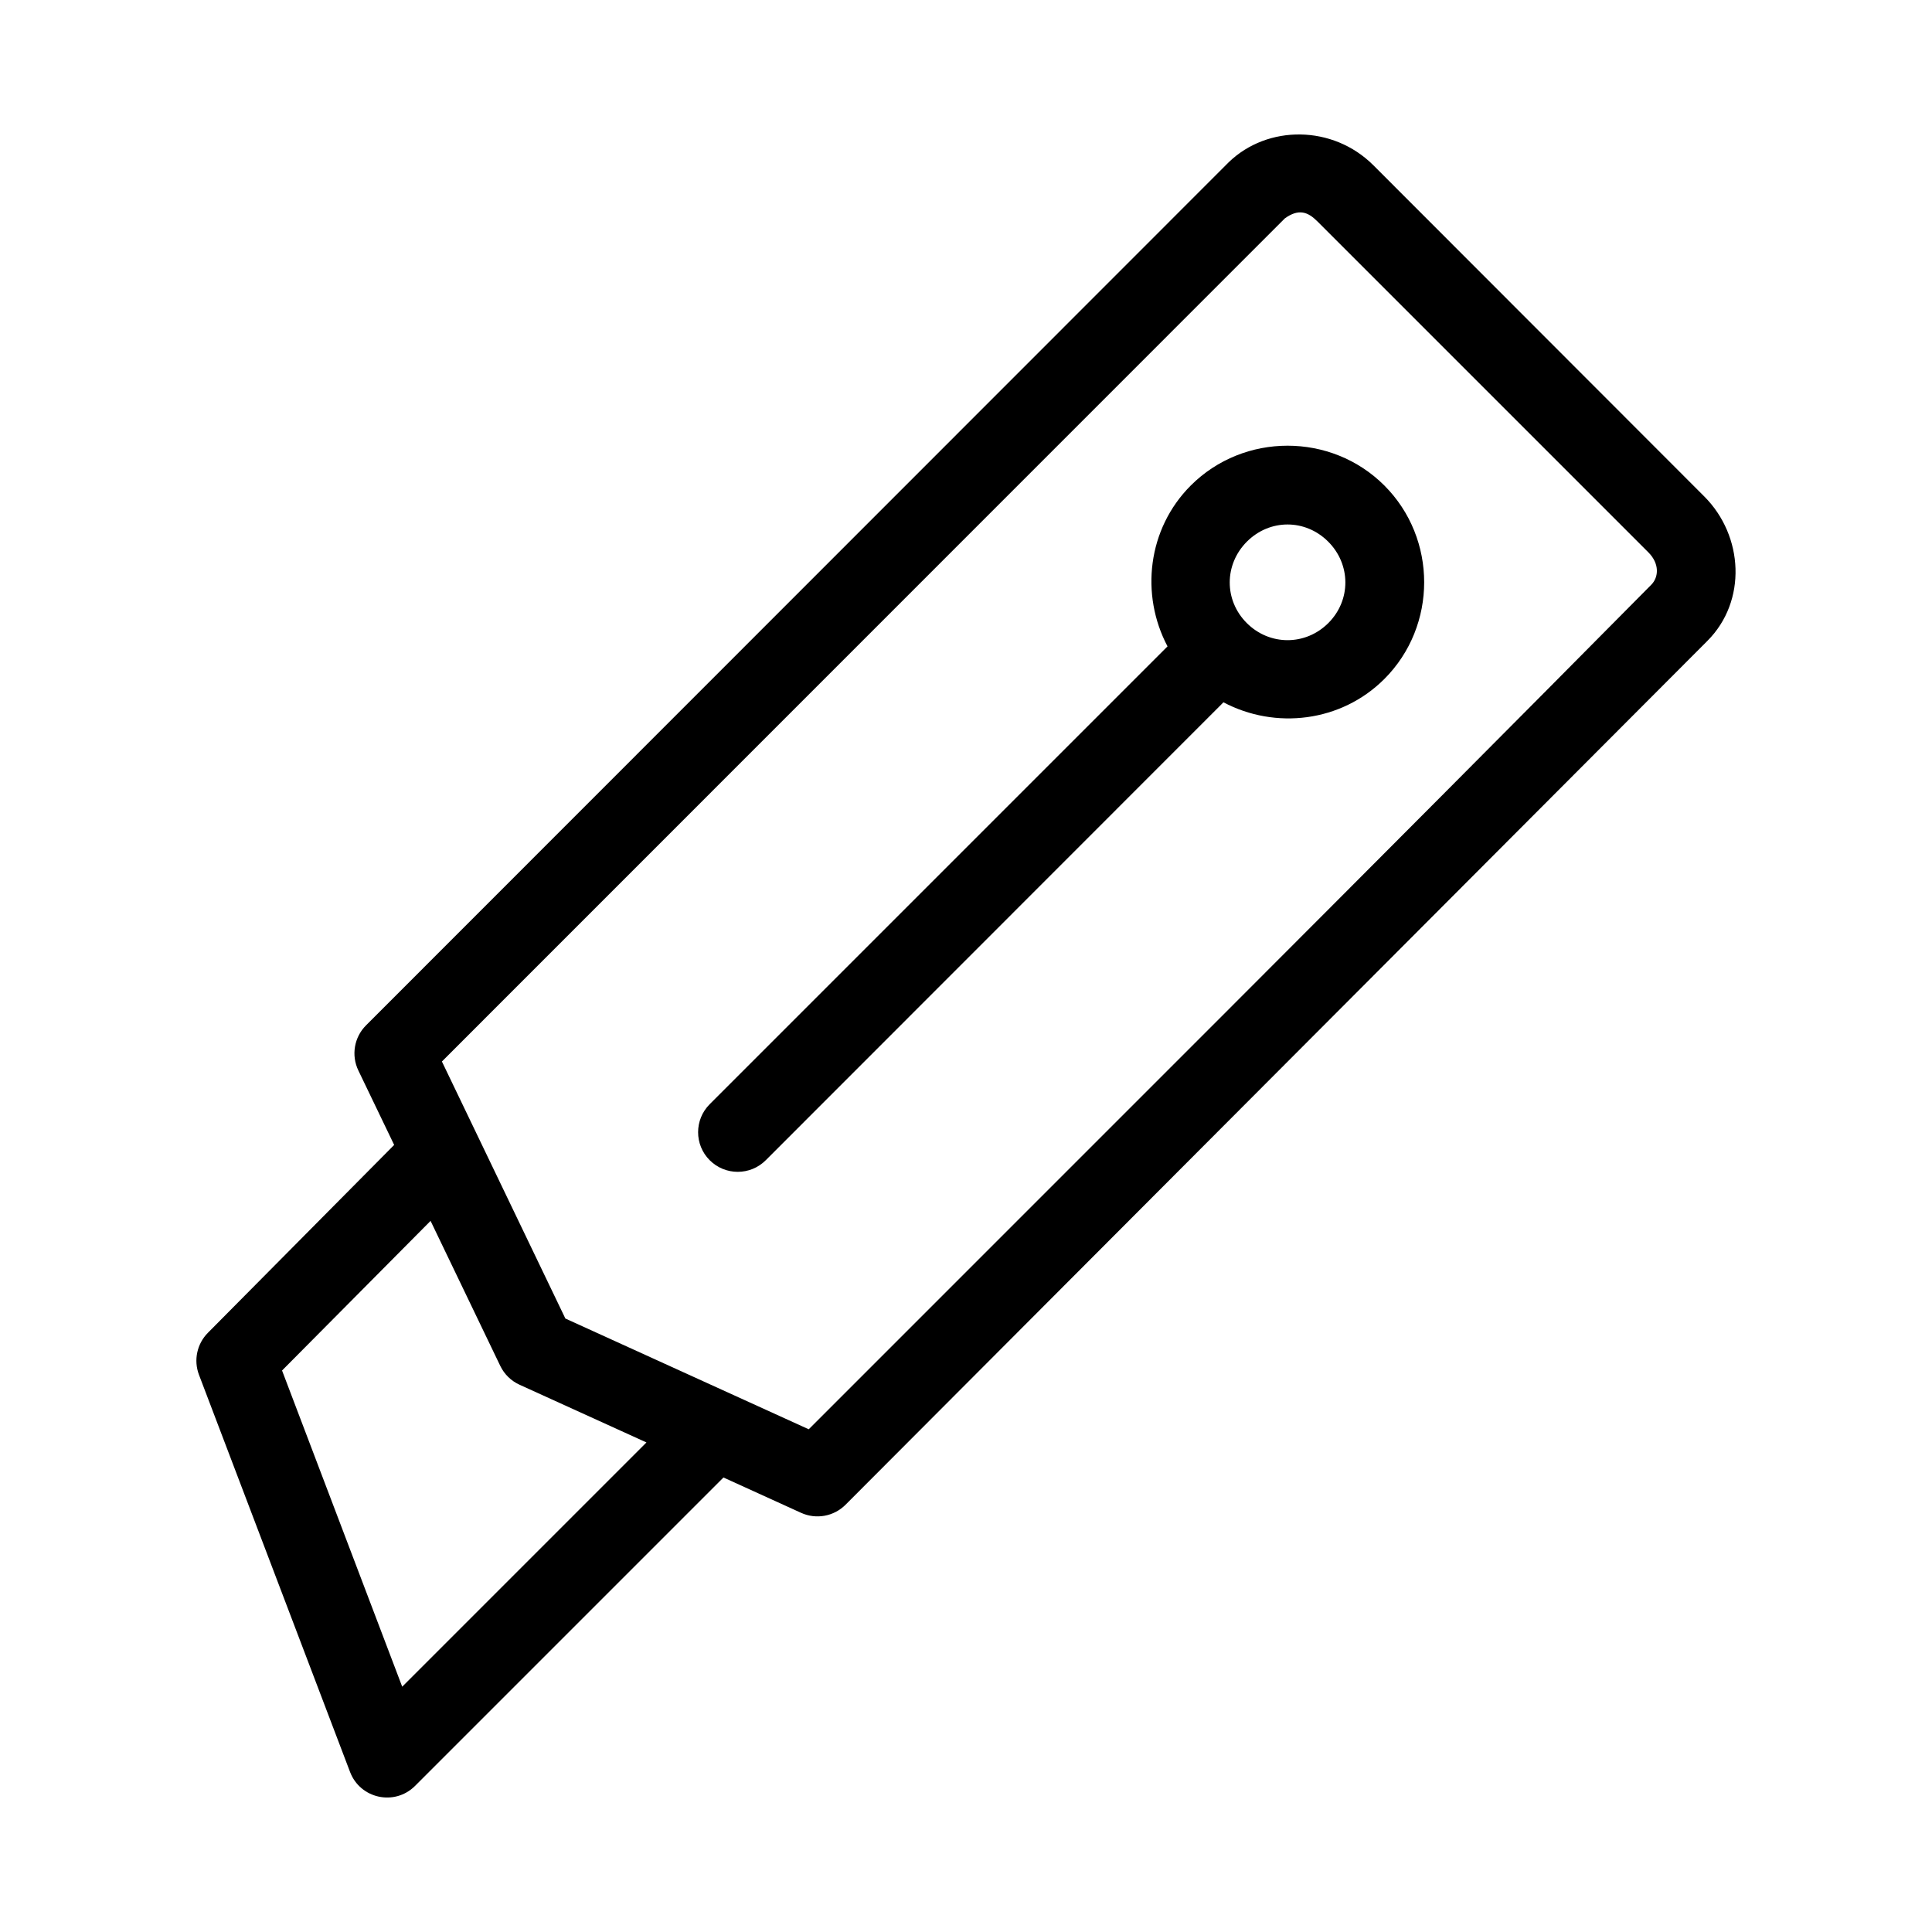
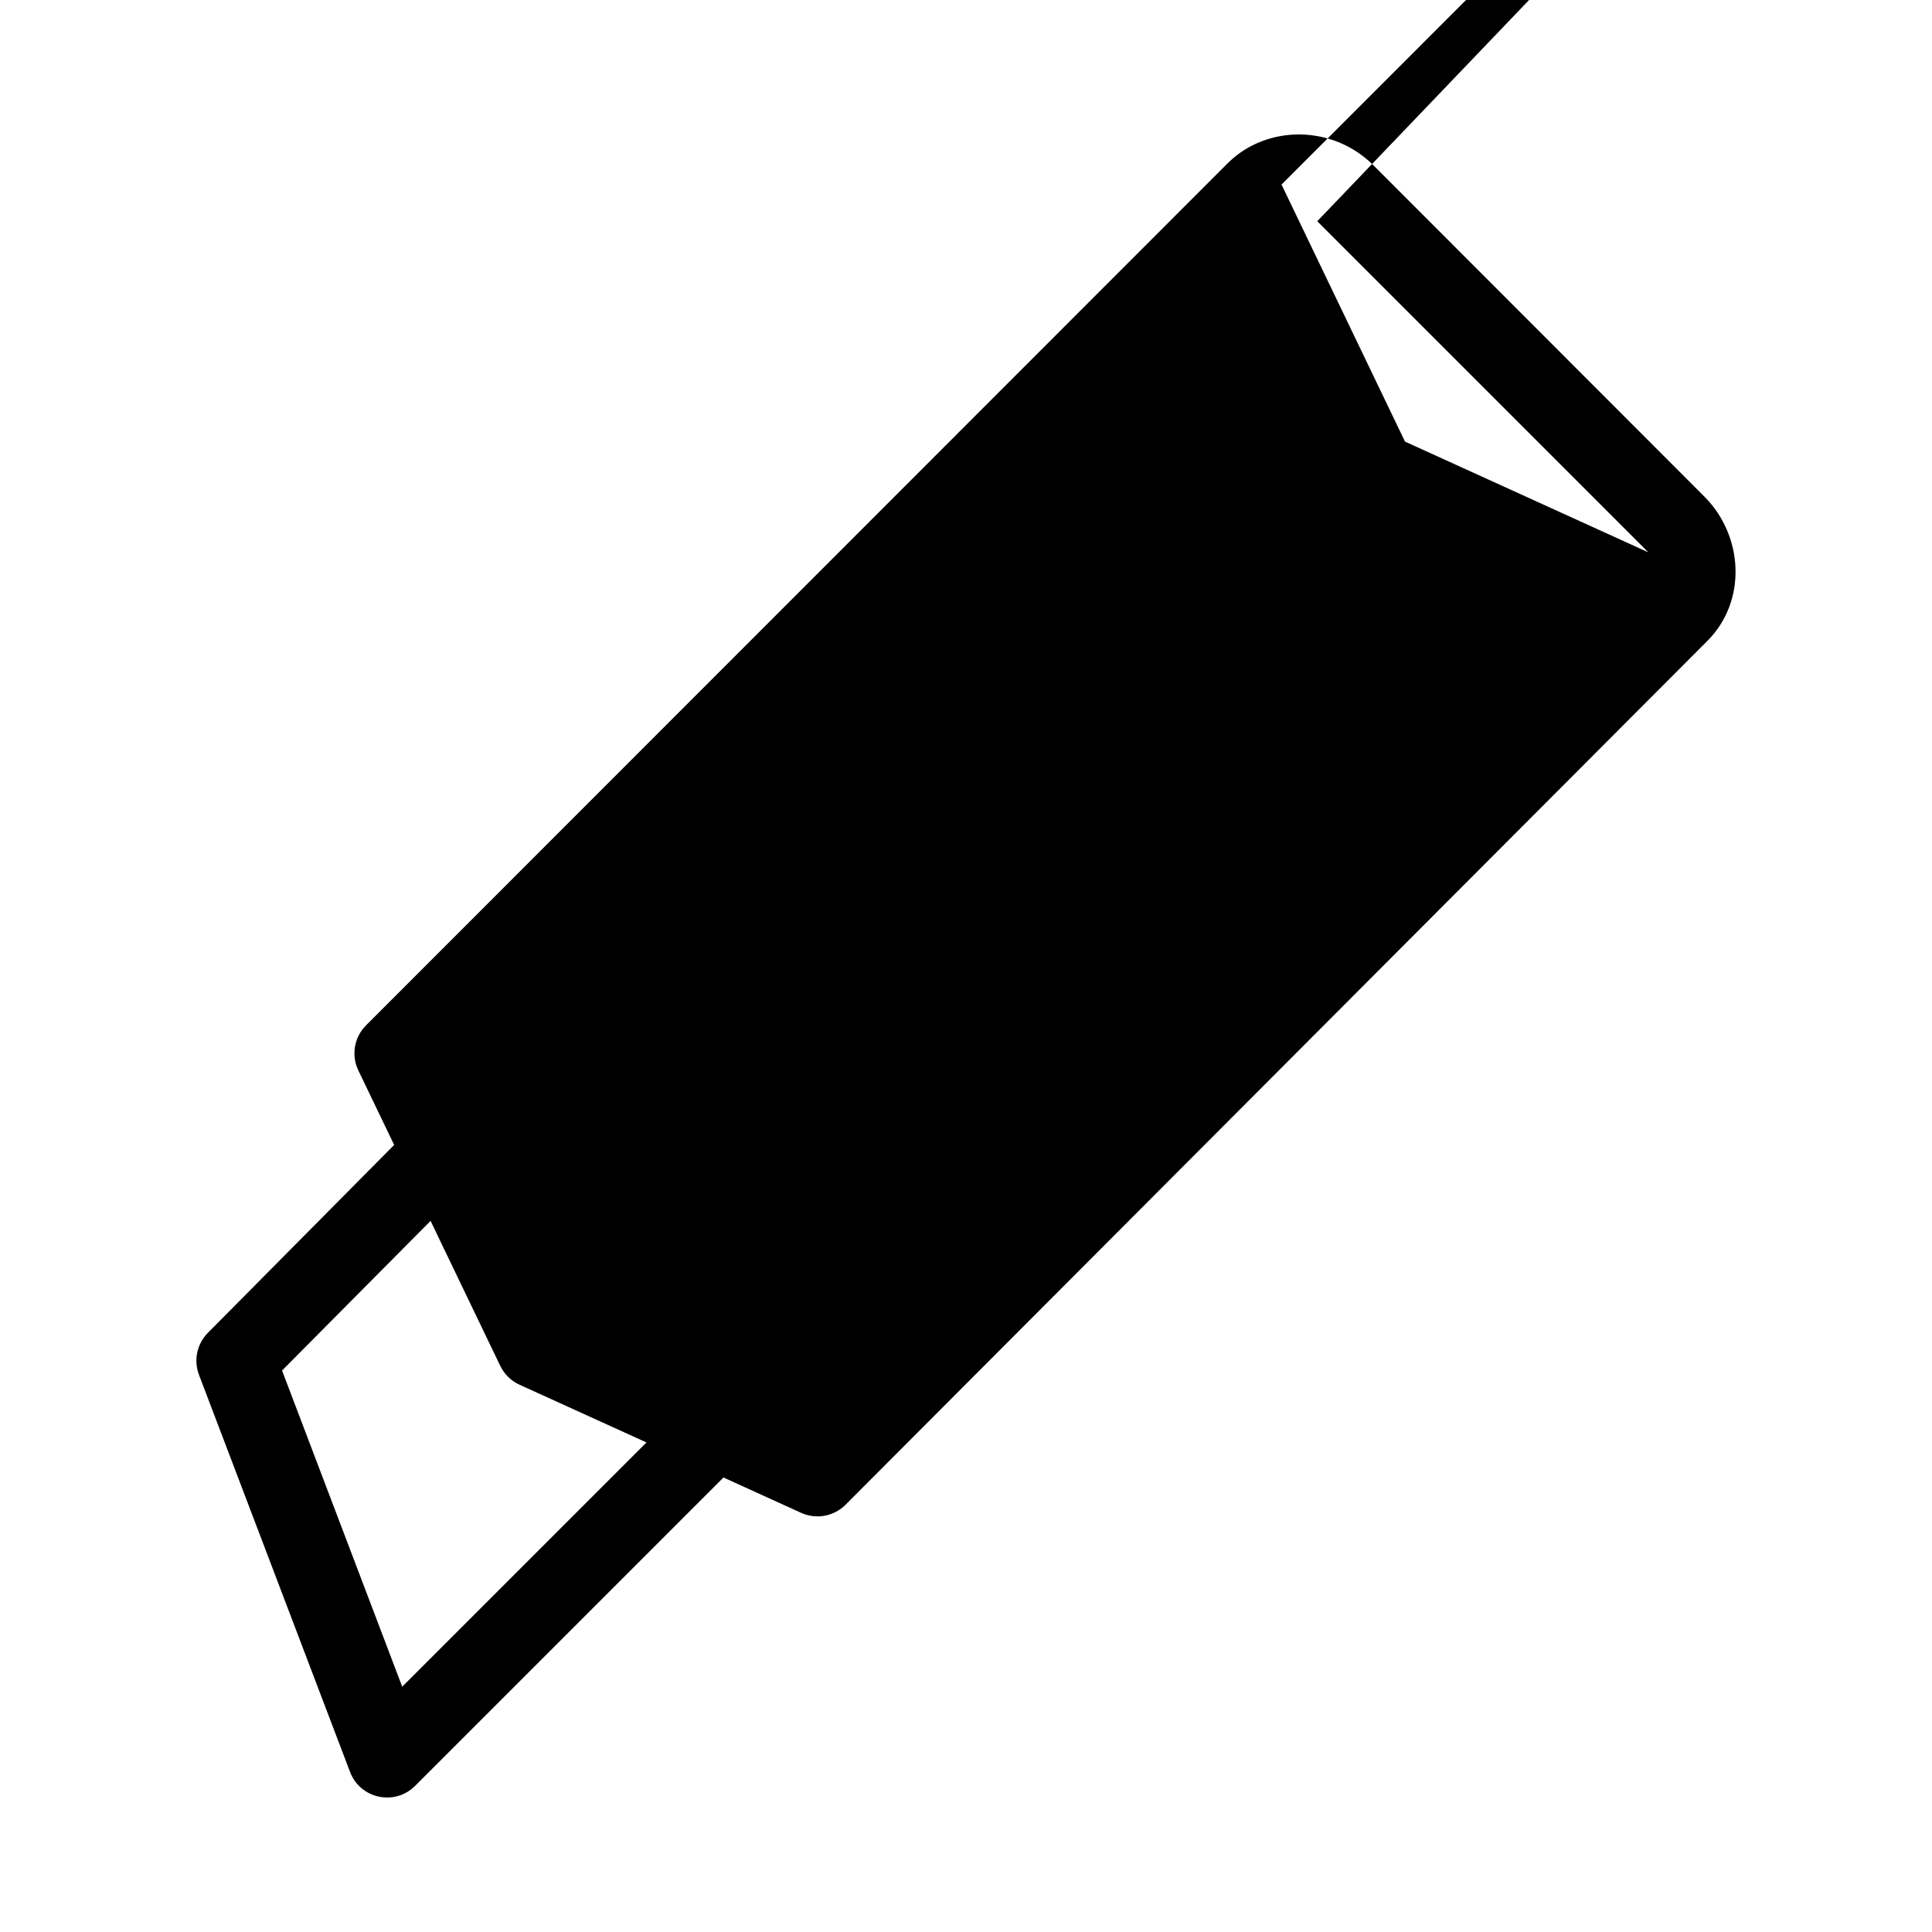
<svg xmlns="http://www.w3.org/2000/svg" fill="#000000" width="800px" height="800px" version="1.1" viewBox="144 144 512 512">
-   <path d="m469.61 187.01-228.61 228.72c-3.152 3.156-3.965 7.945-2.031 11.961l9.488 19.727-49.355 49.785c-2.898 2.914-3.832 7.254-2.383 11.102l40.051 105.29c2.703 7.094 11.797 9.066 17.188 3.723l81.766-81.766 20.57 9.363c3.996 1.82 8.695 0.961 11.793-2.152l228.38-228.91c10.539-10.539 9.625-27.84-0.816-38.285l-87.68-87.758c-10.727-10.727-28.027-10.797-38.363-0.801zm23.477 15.621 87.746 87.746c2.988 2.988 2.777 6.582 0.754 8.609-74.113 74.859-148.79 149.25-223.26 223.79l-64.496-29.352-32.719-68.113 223.38-223.43c3.695-2.672 6.141-1.699 8.594 0.754zm-7.871 59.484c-9.301 0-18.609 3.512-25.645 10.547-11.48 11.48-13.418 28.93-6.164 42.637l-121.34 121.34c-4.082 4.098-4.082 10.727 0 14.82 4.102 4.121 10.781 4.121 14.883 0l121.28-121.34c13.703 7.254 31.156 5.301 42.637-6.18 14.07-14.07 14.07-37.203 0-51.277-7.035-7.035-16.344-10.547-25.648-10.547zm10.762 25.414c6.047 6.047 6.094 15.539 0.047 21.586-6.047 6.047-15.57 6.047-21.617 0-6.051-6.047-6.004-15.539 0.043-21.586 3.023-3.023 6.891-4.535 10.762-4.535s7.738 1.512 10.762 4.535zm-237.87 180.02 18.469 38.422c1.066 2.215 2.867 3.981 5.106 4.996l33.637 15.297-64.727 64.73-31.844-83.793z" />
+   <path d="m469.61 187.01-228.61 228.72c-3.152 3.156-3.965 7.945-2.031 11.961l9.488 19.727-49.355 49.785c-2.898 2.914-3.832 7.254-2.383 11.102l40.051 105.29c2.703 7.094 11.797 9.066 17.188 3.723l81.766-81.766 20.57 9.363c3.996 1.82 8.695 0.961 11.793-2.152l228.38-228.91c10.539-10.539 9.625-27.84-0.816-38.285l-87.68-87.758c-10.727-10.727-28.027-10.797-38.363-0.801zm23.477 15.621 87.746 87.746l-64.496-29.352-32.719-68.113 223.38-223.43c3.695-2.672 6.141-1.699 8.594 0.754zm-7.871 59.484c-9.301 0-18.609 3.512-25.645 10.547-11.48 11.48-13.418 28.93-6.164 42.637l-121.34 121.34c-4.082 4.098-4.082 10.727 0 14.82 4.102 4.121 10.781 4.121 14.883 0l121.28-121.34c13.703 7.254 31.156 5.301 42.637-6.18 14.07-14.07 14.07-37.203 0-51.277-7.035-7.035-16.344-10.547-25.648-10.547zm10.762 25.414c6.047 6.047 6.094 15.539 0.047 21.586-6.047 6.047-15.57 6.047-21.617 0-6.051-6.047-6.004-15.539 0.043-21.586 3.023-3.023 6.891-4.535 10.762-4.535s7.738 1.512 10.762 4.535zm-237.87 180.02 18.469 38.422c1.066 2.215 2.867 3.981 5.106 4.996l33.637 15.297-64.727 64.73-31.844-83.793z" />
</svg>